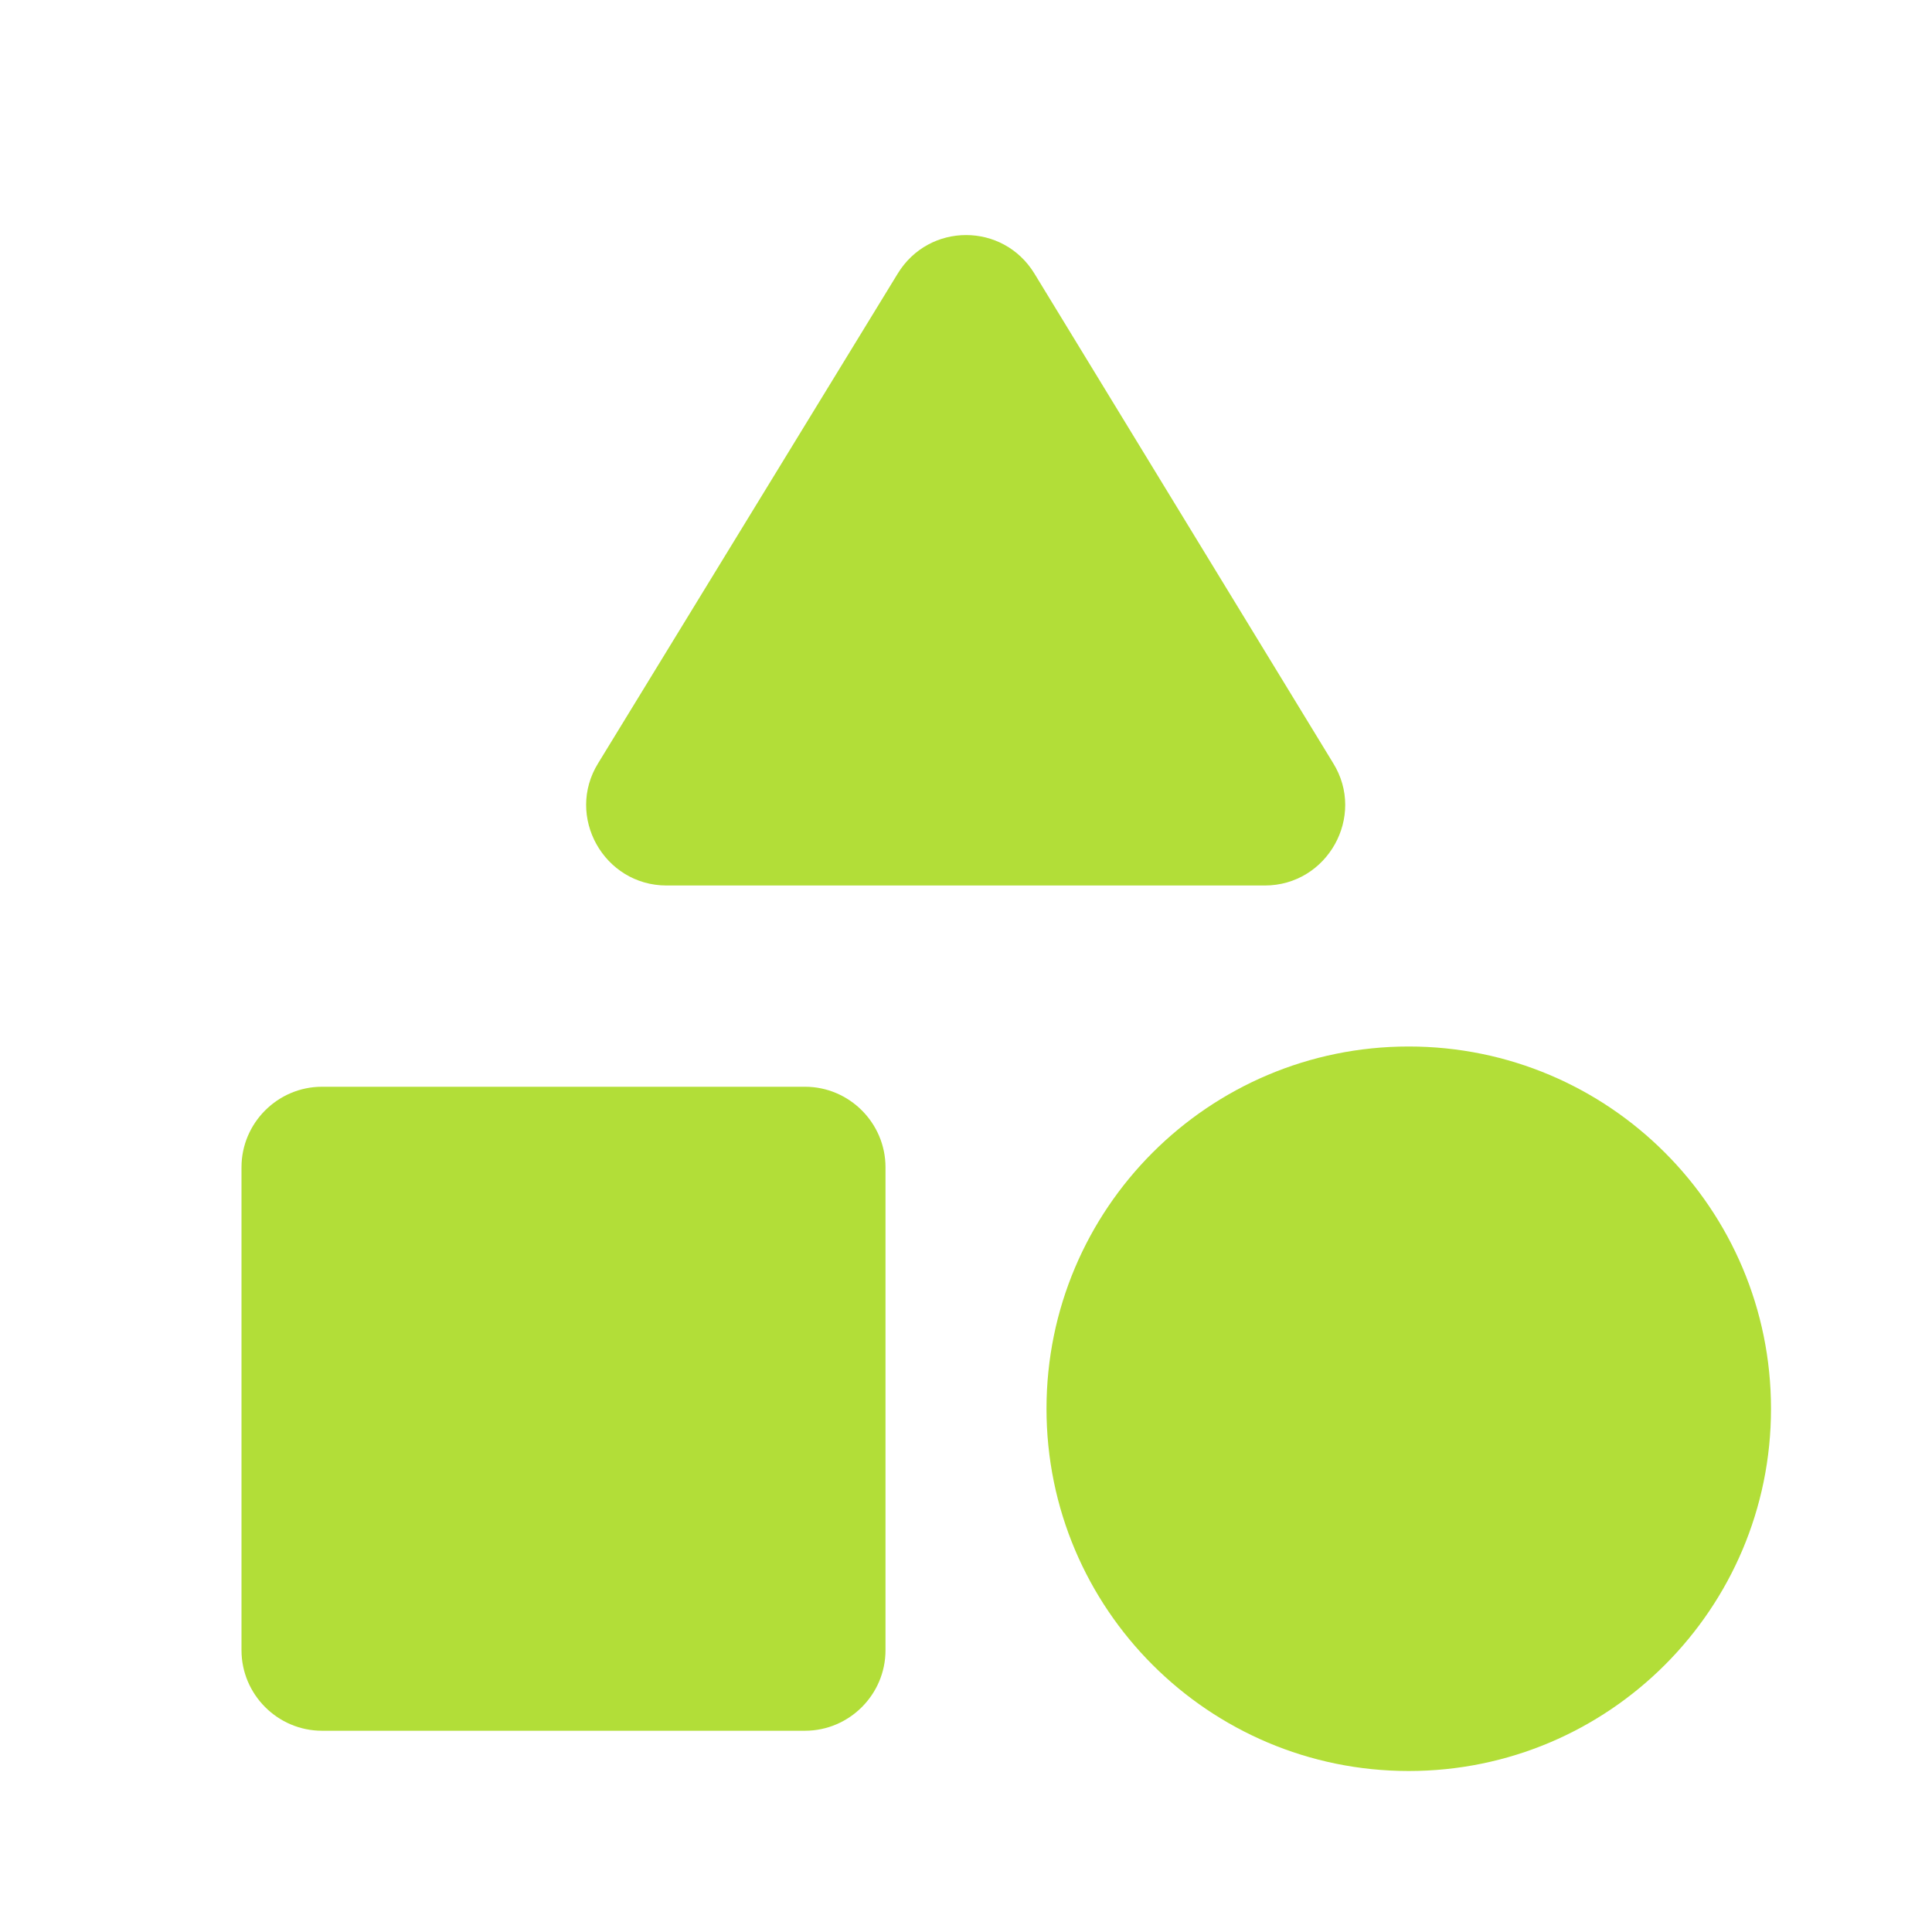
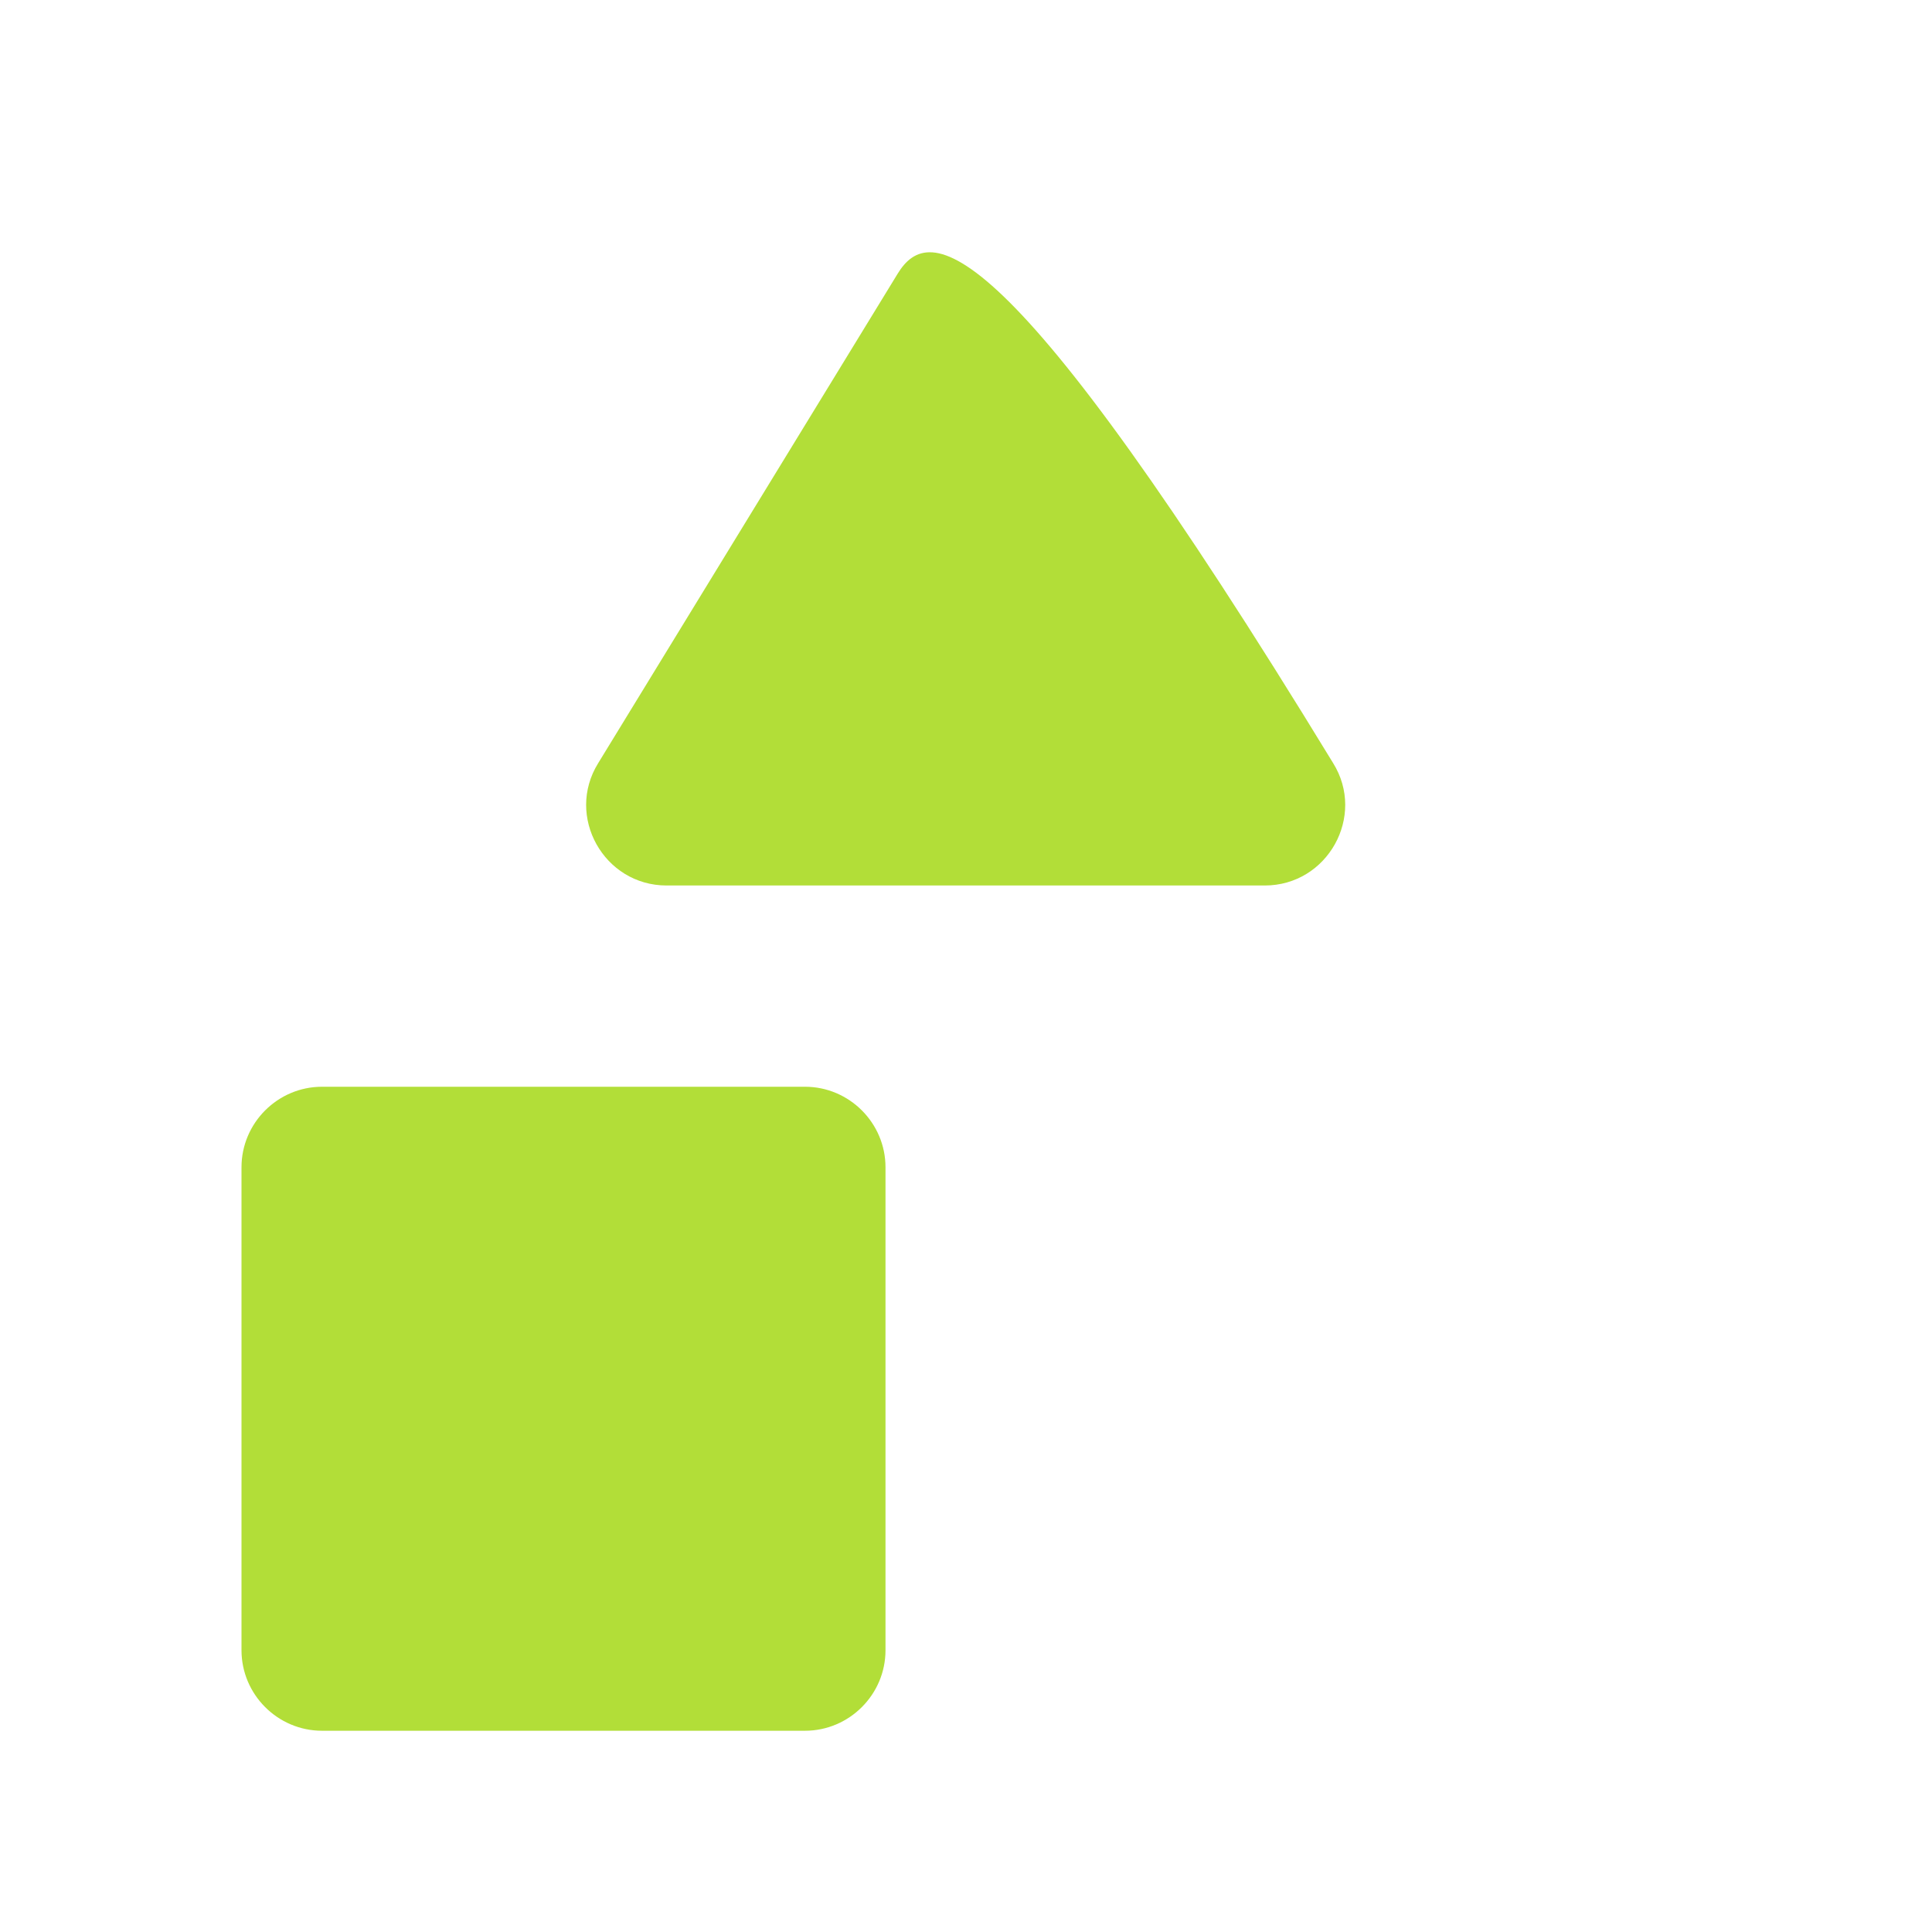
<svg xmlns="http://www.w3.org/2000/svg" width="24" height="24" viewBox="0 0 24 24" fill="none">
  <g clip-path="url(#clip0_9077_212143)">
-     <path d="M11.151 3.4L7.431 9.48C7.021 10.14 7.501 11 8.281 11H15.711C16.491 11 16.971 10.14 16.561 9.48L12.851 3.4C12.461 2.76 11.541 2.76 11.151 3.4Z" fill="#B2DE38" />
-     <path d="M17.5 22C19.985 22 22 19.985 22 17.5C22 15.015 19.985 13 17.5 13C15.015 13 13 15.015 13 17.5C13 19.985 15.015 22 17.5 22Z" fill="#B2DE38" />
+     <path d="M11.151 3.4L7.431 9.48C7.021 10.14 7.501 11 8.281 11H15.711C16.491 11 16.971 10.14 16.561 9.48C12.461 2.76 11.541 2.76 11.151 3.4Z" fill="#B2DE38" />
    <path d="M4 21.5H10C10.55 21.5 11 21.05 11 20.5V14.5C11 13.95 10.55 13.5 10 13.5H4C3.45 13.5 3 13.95 3 14.5V20.5C3 21.05 3.45 21.5 4 21.5Z" fill="#B2DE38" />
  </g>
  <defs>
    <clipPath id="clip0_9077_212143">
      <rect width="24" height="24" fill="white" />
    </clipPath>
  </defs>
</svg>